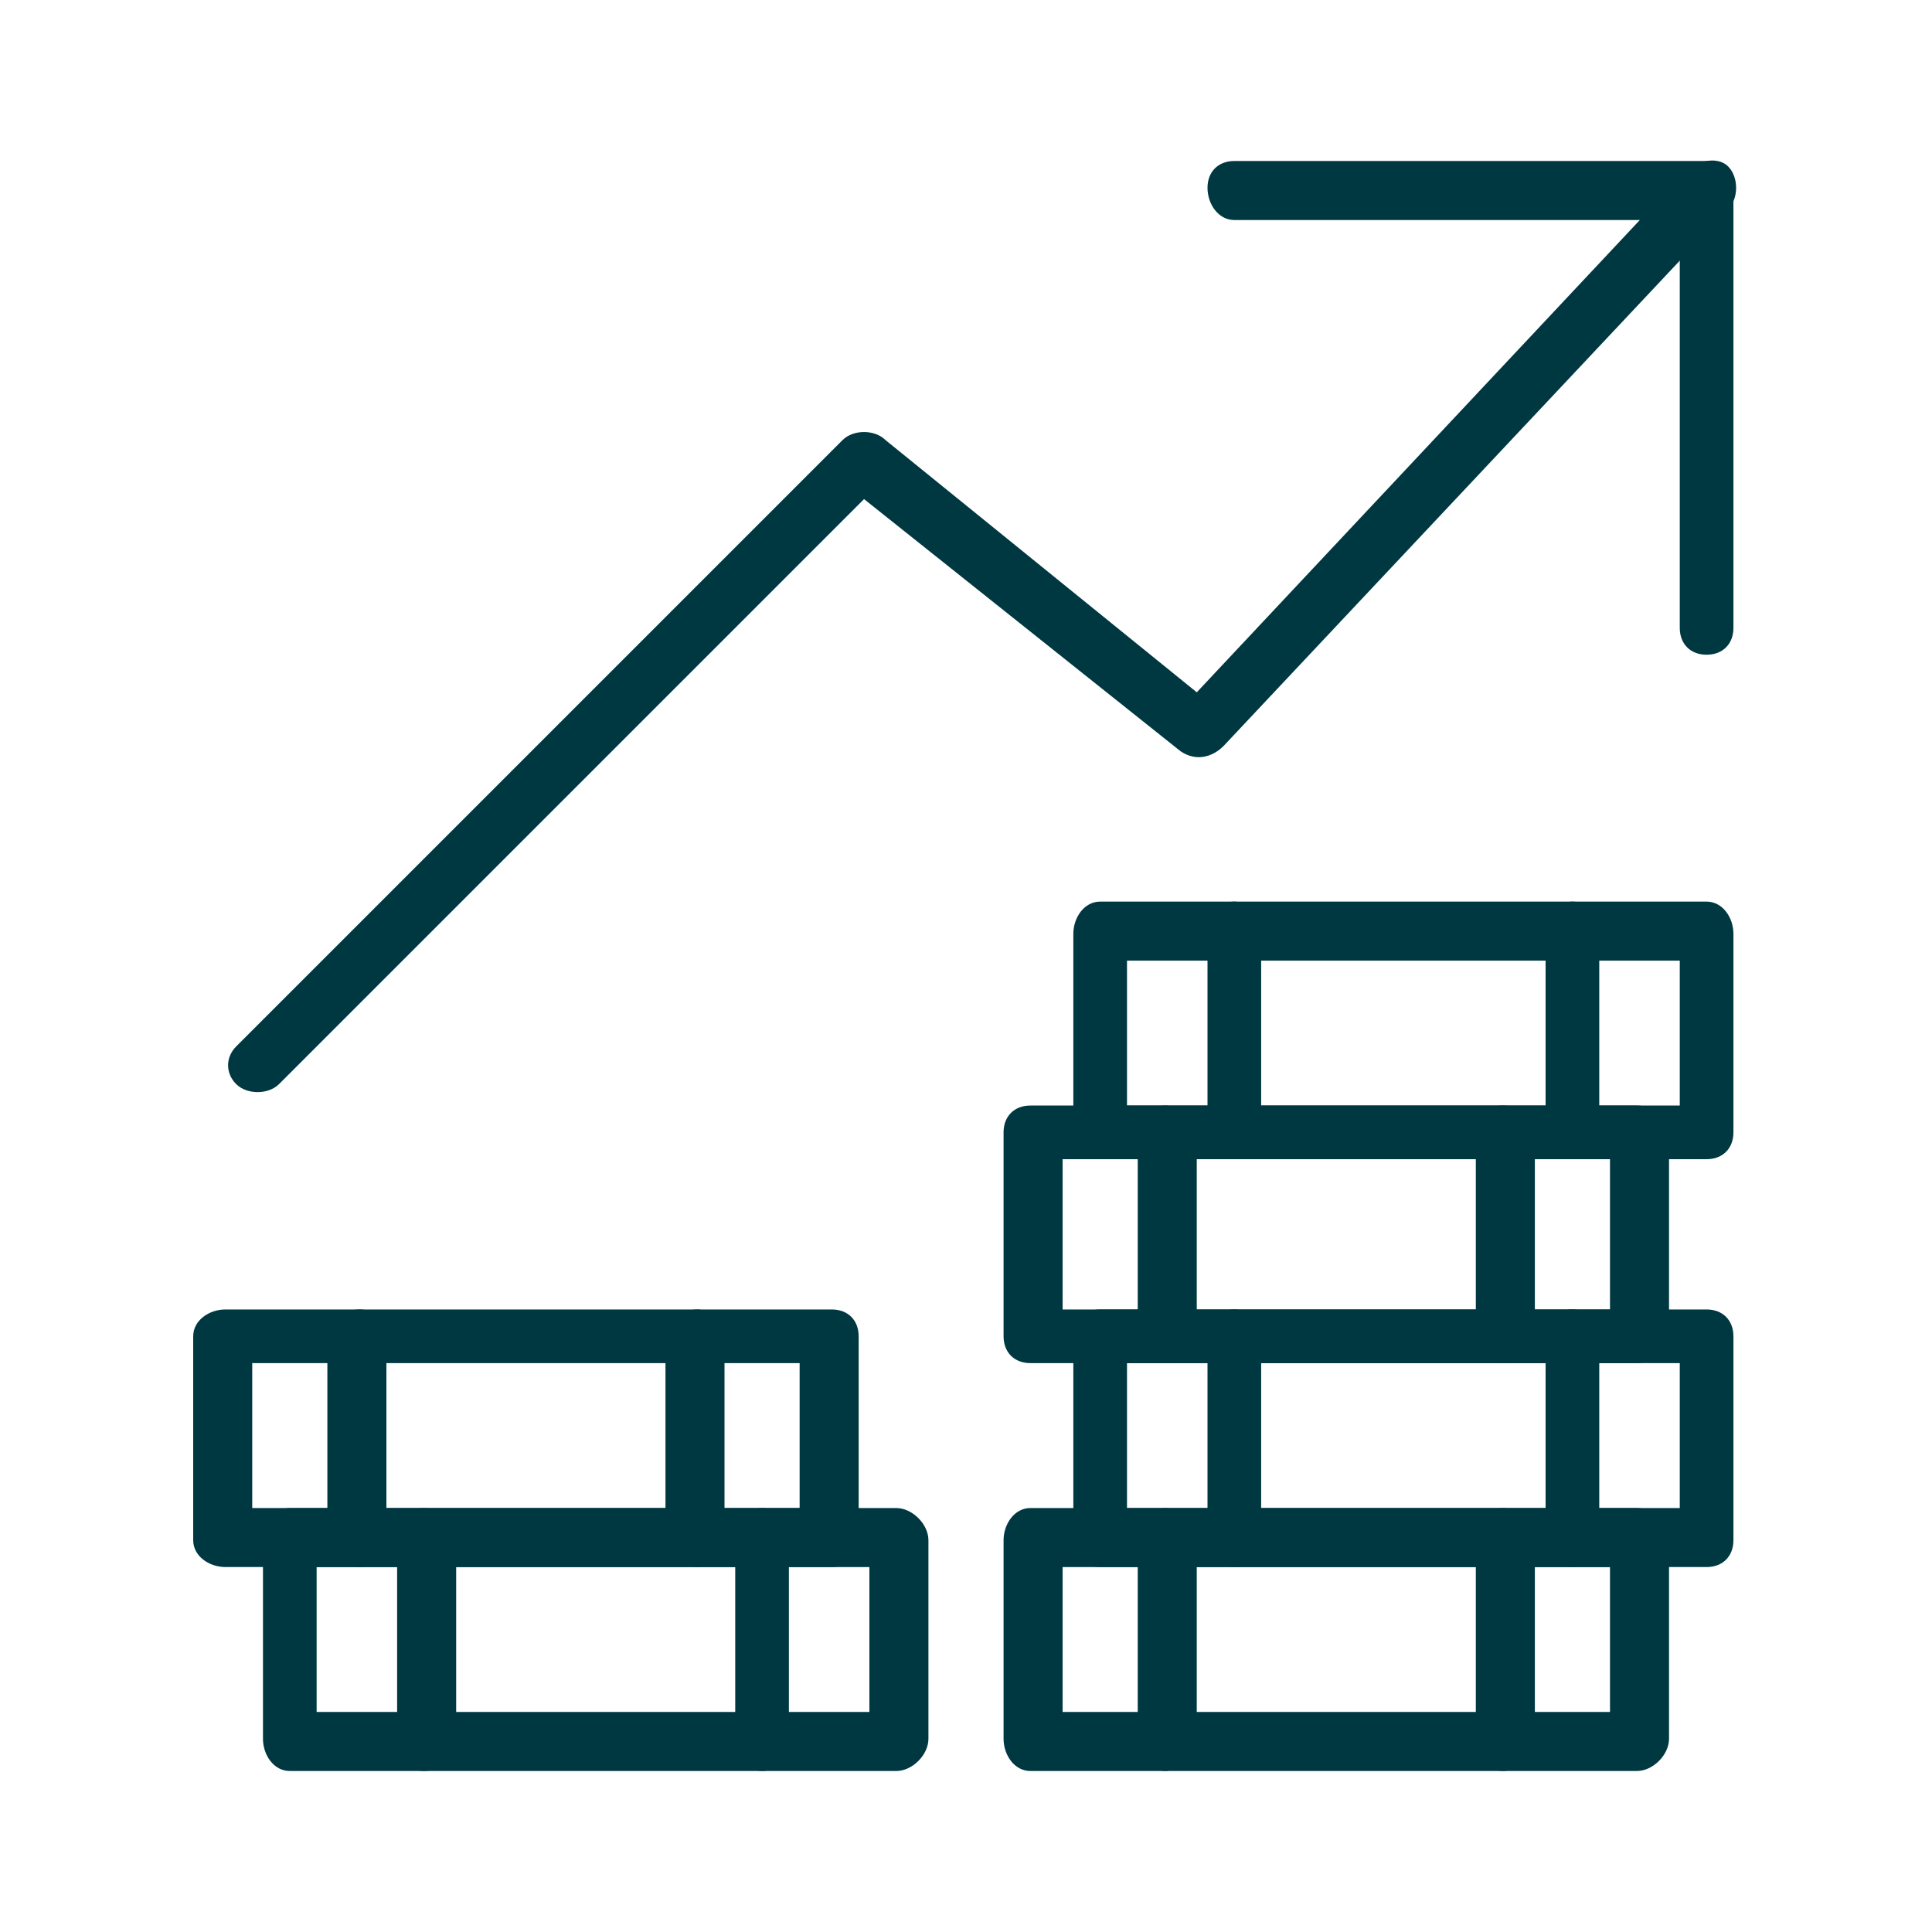
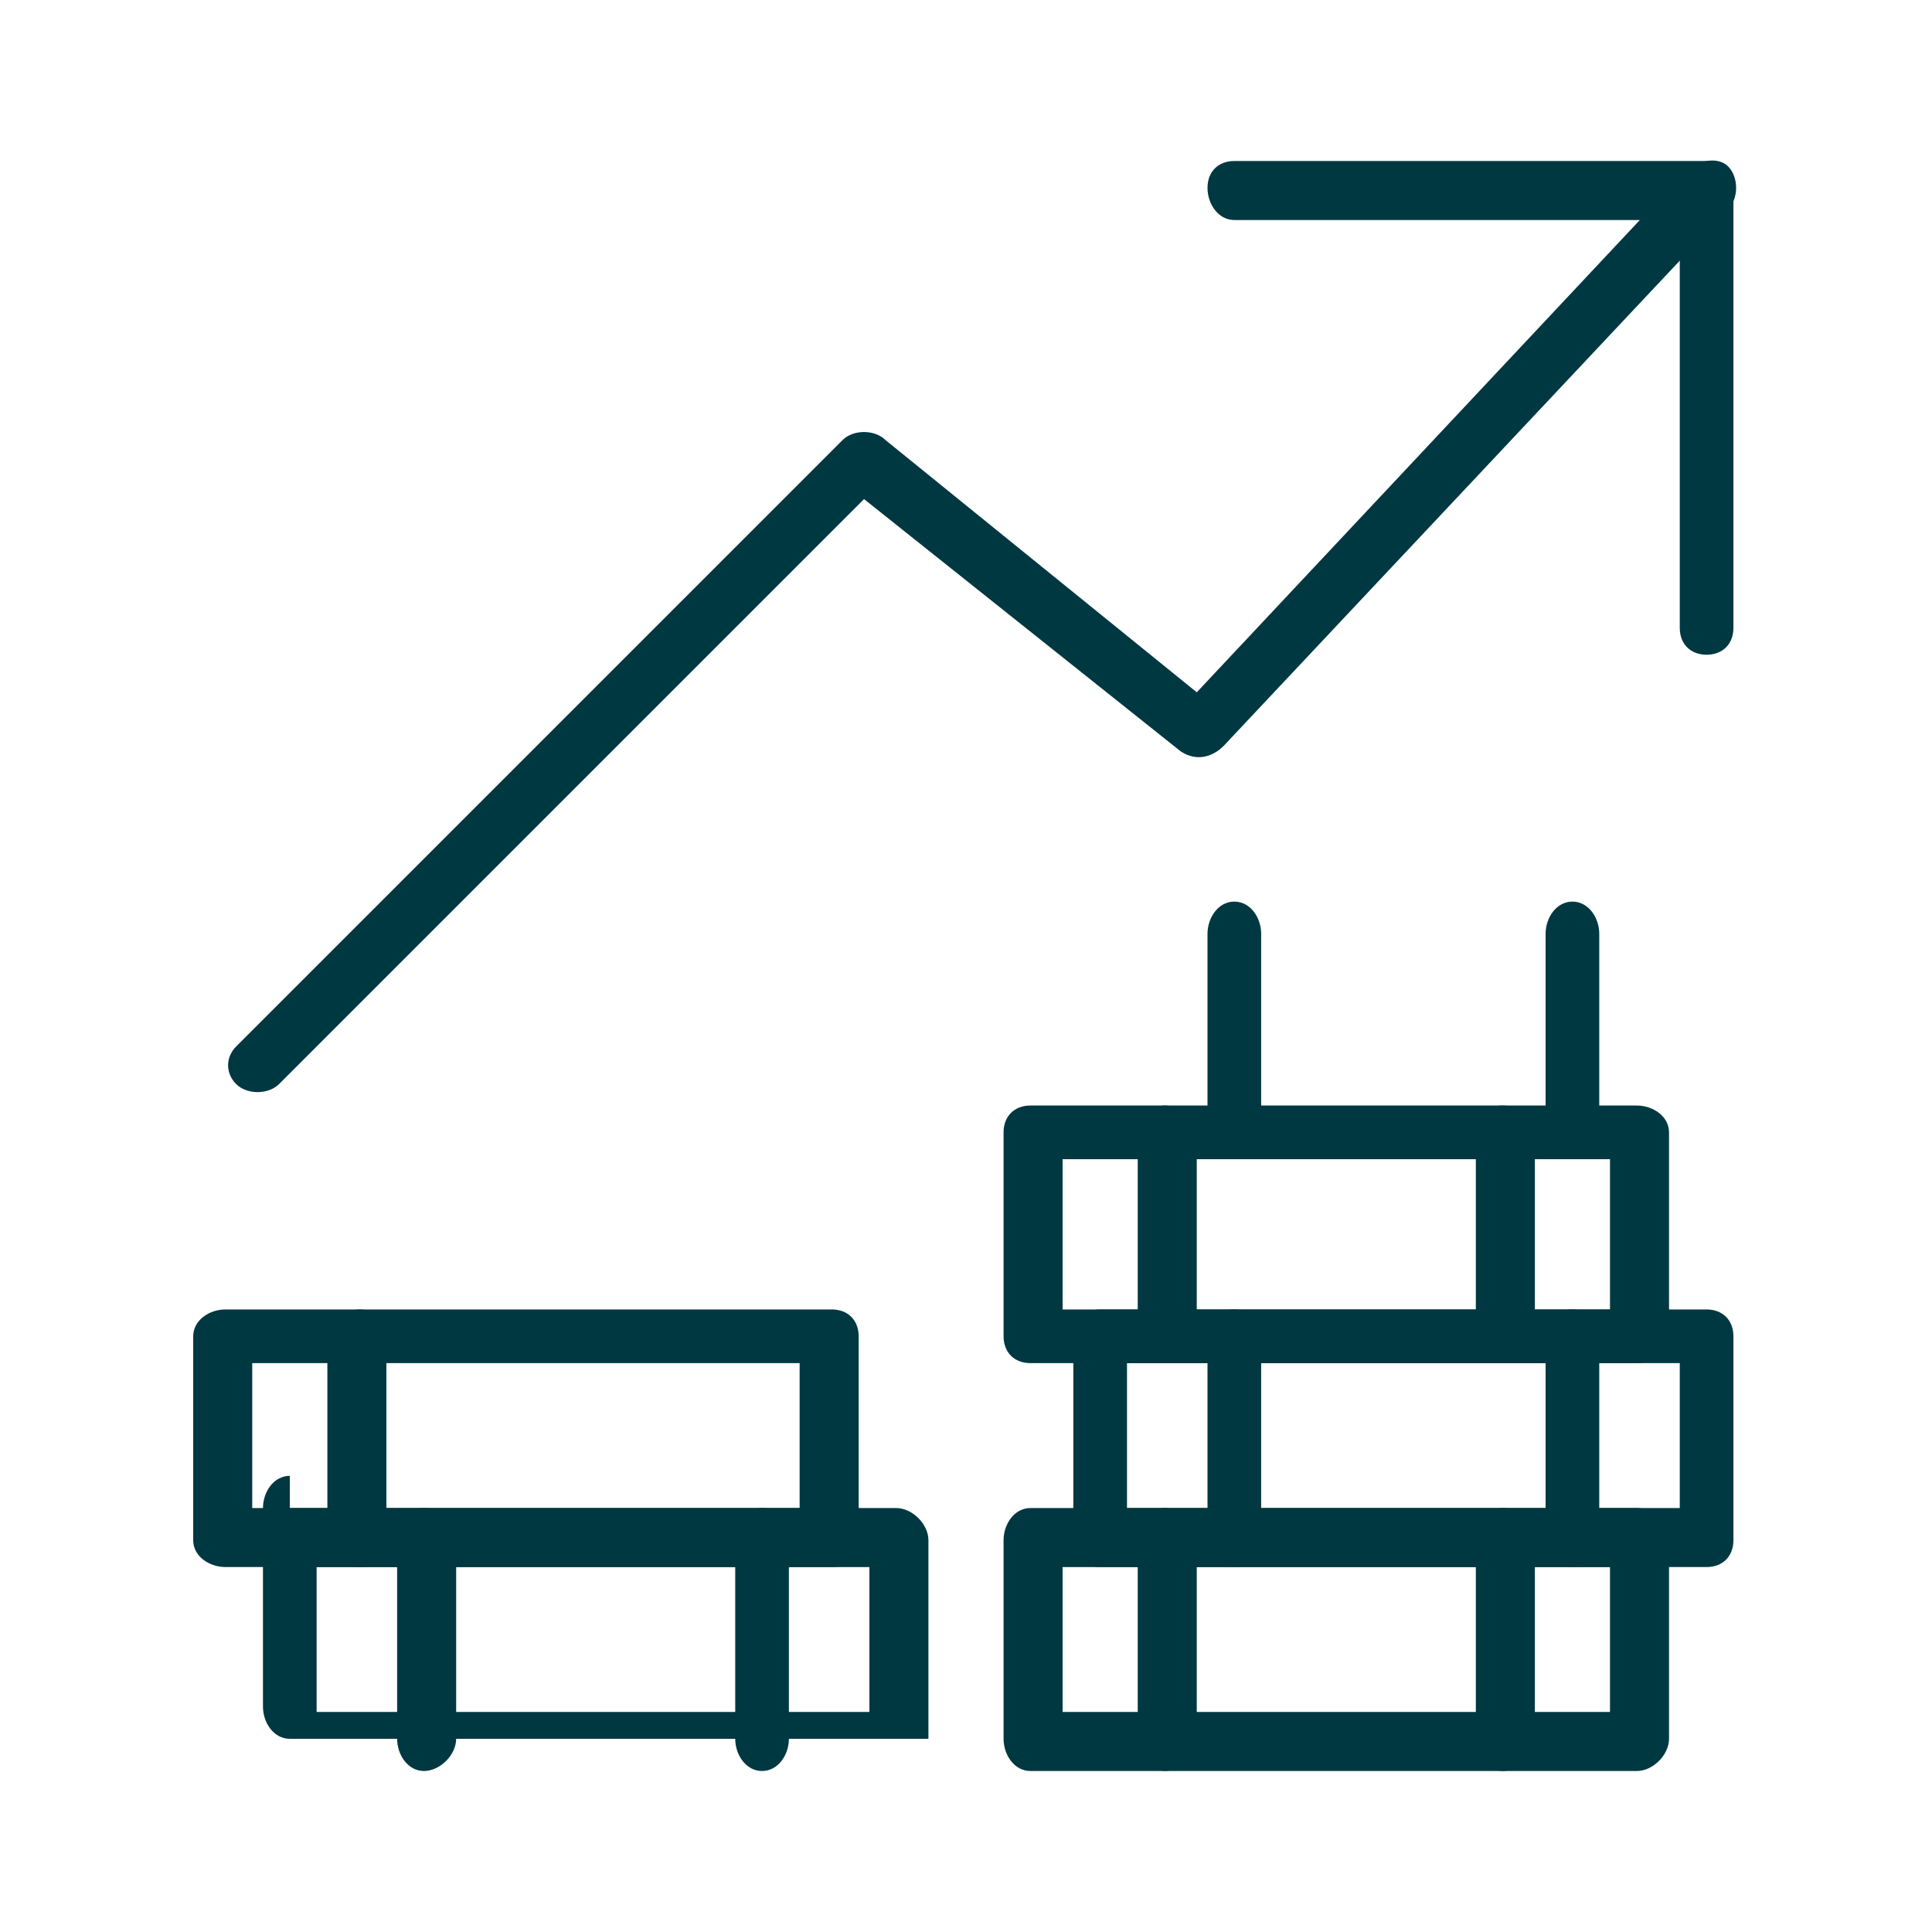
<svg xmlns="http://www.w3.org/2000/svg" id="uuid-7a8aa55d-e75f-4b22-8119-ceea952c2ee4" data-name="Layer 1" viewBox="0 0 213 213">
  <defs>
    <style>      .uuid-32605870-d0fc-42a6-9d9d-757f4f171669 {        fill: #003842;      }      .uuid-32605870-d0fc-42a6-9d9d-757f4f171669, .uuid-34b316d2-ab5b-4601-8662-162fe3e367d5 {        stroke-width: 0px;      }      .uuid-34b316d2-ab5b-4601-8662-162fe3e367d5 {        fill: none;      }    </style>
  </defs>
  <g id="uuid-c327dea0-4073-4dac-aed4-feb18b0bd022" data-name="Vrstva_1">
    <rect class="uuid-34b316d2-ab5b-4601-8662-162fe3e367d5" width="213" height="213" />
    <g id="uuid-576d9618-626c-4f53-a602-e9e95628681e" data-name=" 1453723126816">
      <path class="uuid-32605870-d0fc-42a6-9d9d-757f4f171669" d="m36.092,147.325c0-1.775,1.775-2.958,3.55-2.958s2.958,1.183,2.958,2.958v22.483c0,1.775-1.183,2.958-2.958,2.958s-3.55-1.183-3.55-2.958v-22.483h0Z" />
-       <path class="uuid-32605870-d0fc-42a6-9d9d-757f4f171669" d="m185.192,105.908h-60.942v15.975h60.942v-15.975Zm-63.9-6.508h66.858c1.775,0,2.958,1.775,2.958,3.55v21.892c0,1.775-1.183,2.958-2.958,2.958h-66.858c-1.775,0-2.958-1.183-2.958-2.958v-21.892c0-1.775,1.183-3.55,2.958-3.55Z" />
      <path class="uuid-32605870-d0fc-42a6-9d9d-757f4f171669" d="m133.125,102.95c0-1.775,1.183-3.55,2.958-3.55s2.958,1.775,2.958,3.55v21.892c0,1.775-1.183,2.958-2.958,2.958s-2.958-1.183-2.958-2.958v-21.892Z" />
      <path class="uuid-32605870-d0fc-42a6-9d9d-757f4f171669" d="m170.4,102.95c0-1.775,1.183-3.55,2.958-3.55s2.958,1.775,2.958,3.55v21.892c0,1.775-1.183,2.958-2.958,2.958s-2.958-1.183-2.958-2.958v-21.892Z" />
      <path class="uuid-32605870-d0fc-42a6-9d9d-757f4f171669" d="m177.5,127.8h-60.35v16.567h60.35v-16.567Zm-63.9-5.917h66.858c1.775,0,3.55,1.183,3.55,2.958v22.483c0,1.775-1.775,2.958-3.55,2.958h-66.858c-1.775,0-2.958-1.183-2.958-2.958v-22.483c0-1.775,1.183-2.958,2.958-2.958Z" />
      <path class="uuid-32605870-d0fc-42a6-9d9d-757f4f171669" d="m125.433,124.842c0-1.775,1.775-2.958,2.958-2.958,1.775,0,3.55,1.183,3.55,2.958v22.483c0,1.775-1.775,2.958-3.55,2.958-1.183,0-2.958-1.183-2.958-2.958v-22.483h0Z" />
      <path class="uuid-32605870-d0fc-42a6-9d9d-757f4f171669" d="m162.708,124.842c0-1.775,1.183-2.958,2.958-2.958s3.55,1.183,3.55,2.958v22.483c0,1.775-1.775,2.958-3.55,2.958s-2.958-1.183-2.958-2.958v-22.483h0Z" />
      <path class="uuid-32605870-d0fc-42a6-9d9d-757f4f171669" d="m185.192,150.283h-60.942v15.975h60.942v-15.975Zm-63.9-5.917h66.858c1.775,0,2.958,1.183,2.958,2.958v22.483c0,1.775-1.183,2.958-2.958,2.958h-66.858c-1.775,0-2.958-1.183-2.958-2.958v-22.483c0-1.775,1.183-2.958,2.958-2.958h0Z" />
      <path class="uuid-32605870-d0fc-42a6-9d9d-757f4f171669" d="m133.125,147.325c0-1.775,1.183-2.958,2.958-2.958s2.958,1.183,2.958,2.958v22.483c0,1.775-1.183,2.958-2.958,2.958s-2.958-1.183-2.958-2.958v-22.483h0Z" />
      <path class="uuid-32605870-d0fc-42a6-9d9d-757f4f171669" d="m170.4,147.325c0-1.775,1.183-2.958,2.958-2.958s2.958,1.183,2.958,2.958v22.483c0,1.775-1.183,2.958-2.958,2.958s-2.958-1.183-2.958-2.958v-22.483h0Z" />
      <path class="uuid-32605870-d0fc-42a6-9d9d-757f4f171669" d="m177.5,172.767h-60.35v15.975h60.35v-15.975Zm-63.9-6.508h66.858c1.775,0,3.55,1.775,3.55,3.55v21.892c0,1.775-1.775,3.55-3.55,3.55h-66.858c-1.775,0-2.958-1.775-2.958-3.55v-21.892c0-1.775,1.183-3.55,2.958-3.55h0Z" />
      <path class="uuid-32605870-d0fc-42a6-9d9d-757f4f171669" d="m125.433,169.808c0-1.775,1.775-3.55,2.958-3.55,1.775,0,3.55,1.775,3.55,3.55v21.892c0,1.775-1.775,3.55-3.55,3.55-1.183,0-2.958-1.775-2.958-3.55v-21.892Z" />
      <path class="uuid-32605870-d0fc-42a6-9d9d-757f4f171669" d="m162.708,169.808c0-1.775,1.183-3.55,2.958-3.55s3.55,1.775,3.55,3.55v21.892c0,1.775-1.775,3.55-3.55,3.55s-2.958-1.775-2.958-3.55v-21.892Z" />
      <path class="uuid-32605870-d0fc-42a6-9d9d-757f4f171669" d="m88.158,150.283H27.808v15.975h60.35v-15.975Zm-63.308-5.917h66.858c1.775,0,2.958,1.183,2.958,2.958v22.483c0,1.775-1.183,2.958-2.958,2.958H24.85c-1.775,0-3.55-1.183-3.55-2.958v-22.483c0-1.775,1.775-2.958,3.55-2.958h0Z" />
-       <path class="uuid-32605870-d0fc-42a6-9d9d-757f4f171669" d="m73.367,147.325c0-1.775,1.775-2.958,3.55-2.958,1.183,0,2.958,1.183,2.958,2.958v22.483c0,1.775-1.775,2.958-2.958,2.958-1.775,0-3.55-1.183-3.55-2.958v-22.483h0Z" />
-       <path class="uuid-32605870-d0fc-42a6-9d9d-757f4f171669" d="m95.85,172.767h-60.942v15.975h60.942v-15.975Zm-63.9-6.508h66.858c1.775,0,3.55,1.775,3.55,3.55v21.892c0,1.775-1.775,3.55-3.55,3.55H31.95c-1.775,0-2.958-1.775-2.958-3.55v-21.892c0-1.775,1.183-3.55,2.958-3.55h0Z" />
+       <path class="uuid-32605870-d0fc-42a6-9d9d-757f4f171669" d="m95.85,172.767h-60.942v15.975h60.942v-15.975Zm-63.9-6.508h66.858c1.775,0,3.55,1.775,3.55,3.55v21.892H31.95c-1.775,0-2.958-1.775-2.958-3.55v-21.892c0-1.775,1.183-3.55,2.958-3.55h0Z" />
      <path class="uuid-32605870-d0fc-42a6-9d9d-757f4f171669" d="m81.058,169.808c0-1.775,1.183-3.55,2.958-3.55s2.958,1.775,2.958,3.55v21.892c0,1.775-1.183,3.55-2.958,3.55s-2.958-1.775-2.958-3.55v-21.892Z" />
      <path class="uuid-32605870-d0fc-42a6-9d9d-757f4f171669" d="m43.783,169.808c0-1.775,1.183-3.55,2.958-3.55s3.55,1.775,3.55,3.55v21.892c0,1.775-1.775,3.55-3.55,3.55s-2.958-1.775-2.958-3.55v-21.892Z" />
      <path class="uuid-32605870-d0fc-42a6-9d9d-757f4f171669" d="m30.767,119.517c-1.183,1.183-3.55,1.183-4.733,0-1.183-1.183-1.183-2.958,0-4.142L92.892,48.517c1.183-1.183,3.55-1.183,4.733,0l34.317,27.808,53.842-57.392c1.183-1.183,3.55-1.775,4.733-.592s1.183,3.55,0,4.733l-55.617,59.167c-1.183,1.183-2.958,1.775-4.733.592l-34.908-27.808S30.767,119.517,30.767,119.517Z" />
      <path class="uuid-32605870-d0fc-42a6-9d9d-757f4f171669" d="m136.083,24.258c-1.775,0-2.958-1.775-2.958-3.55s1.183-2.958,2.958-2.958h52.067c1.775,0,2.958,1.183,2.958,2.958v48.517c0,1.775-1.183,2.958-2.958,2.958s-2.958-1.183-2.958-2.958V24.258s-49.108,0-49.108,0Z" />
    </g>
  </g>
</svg>